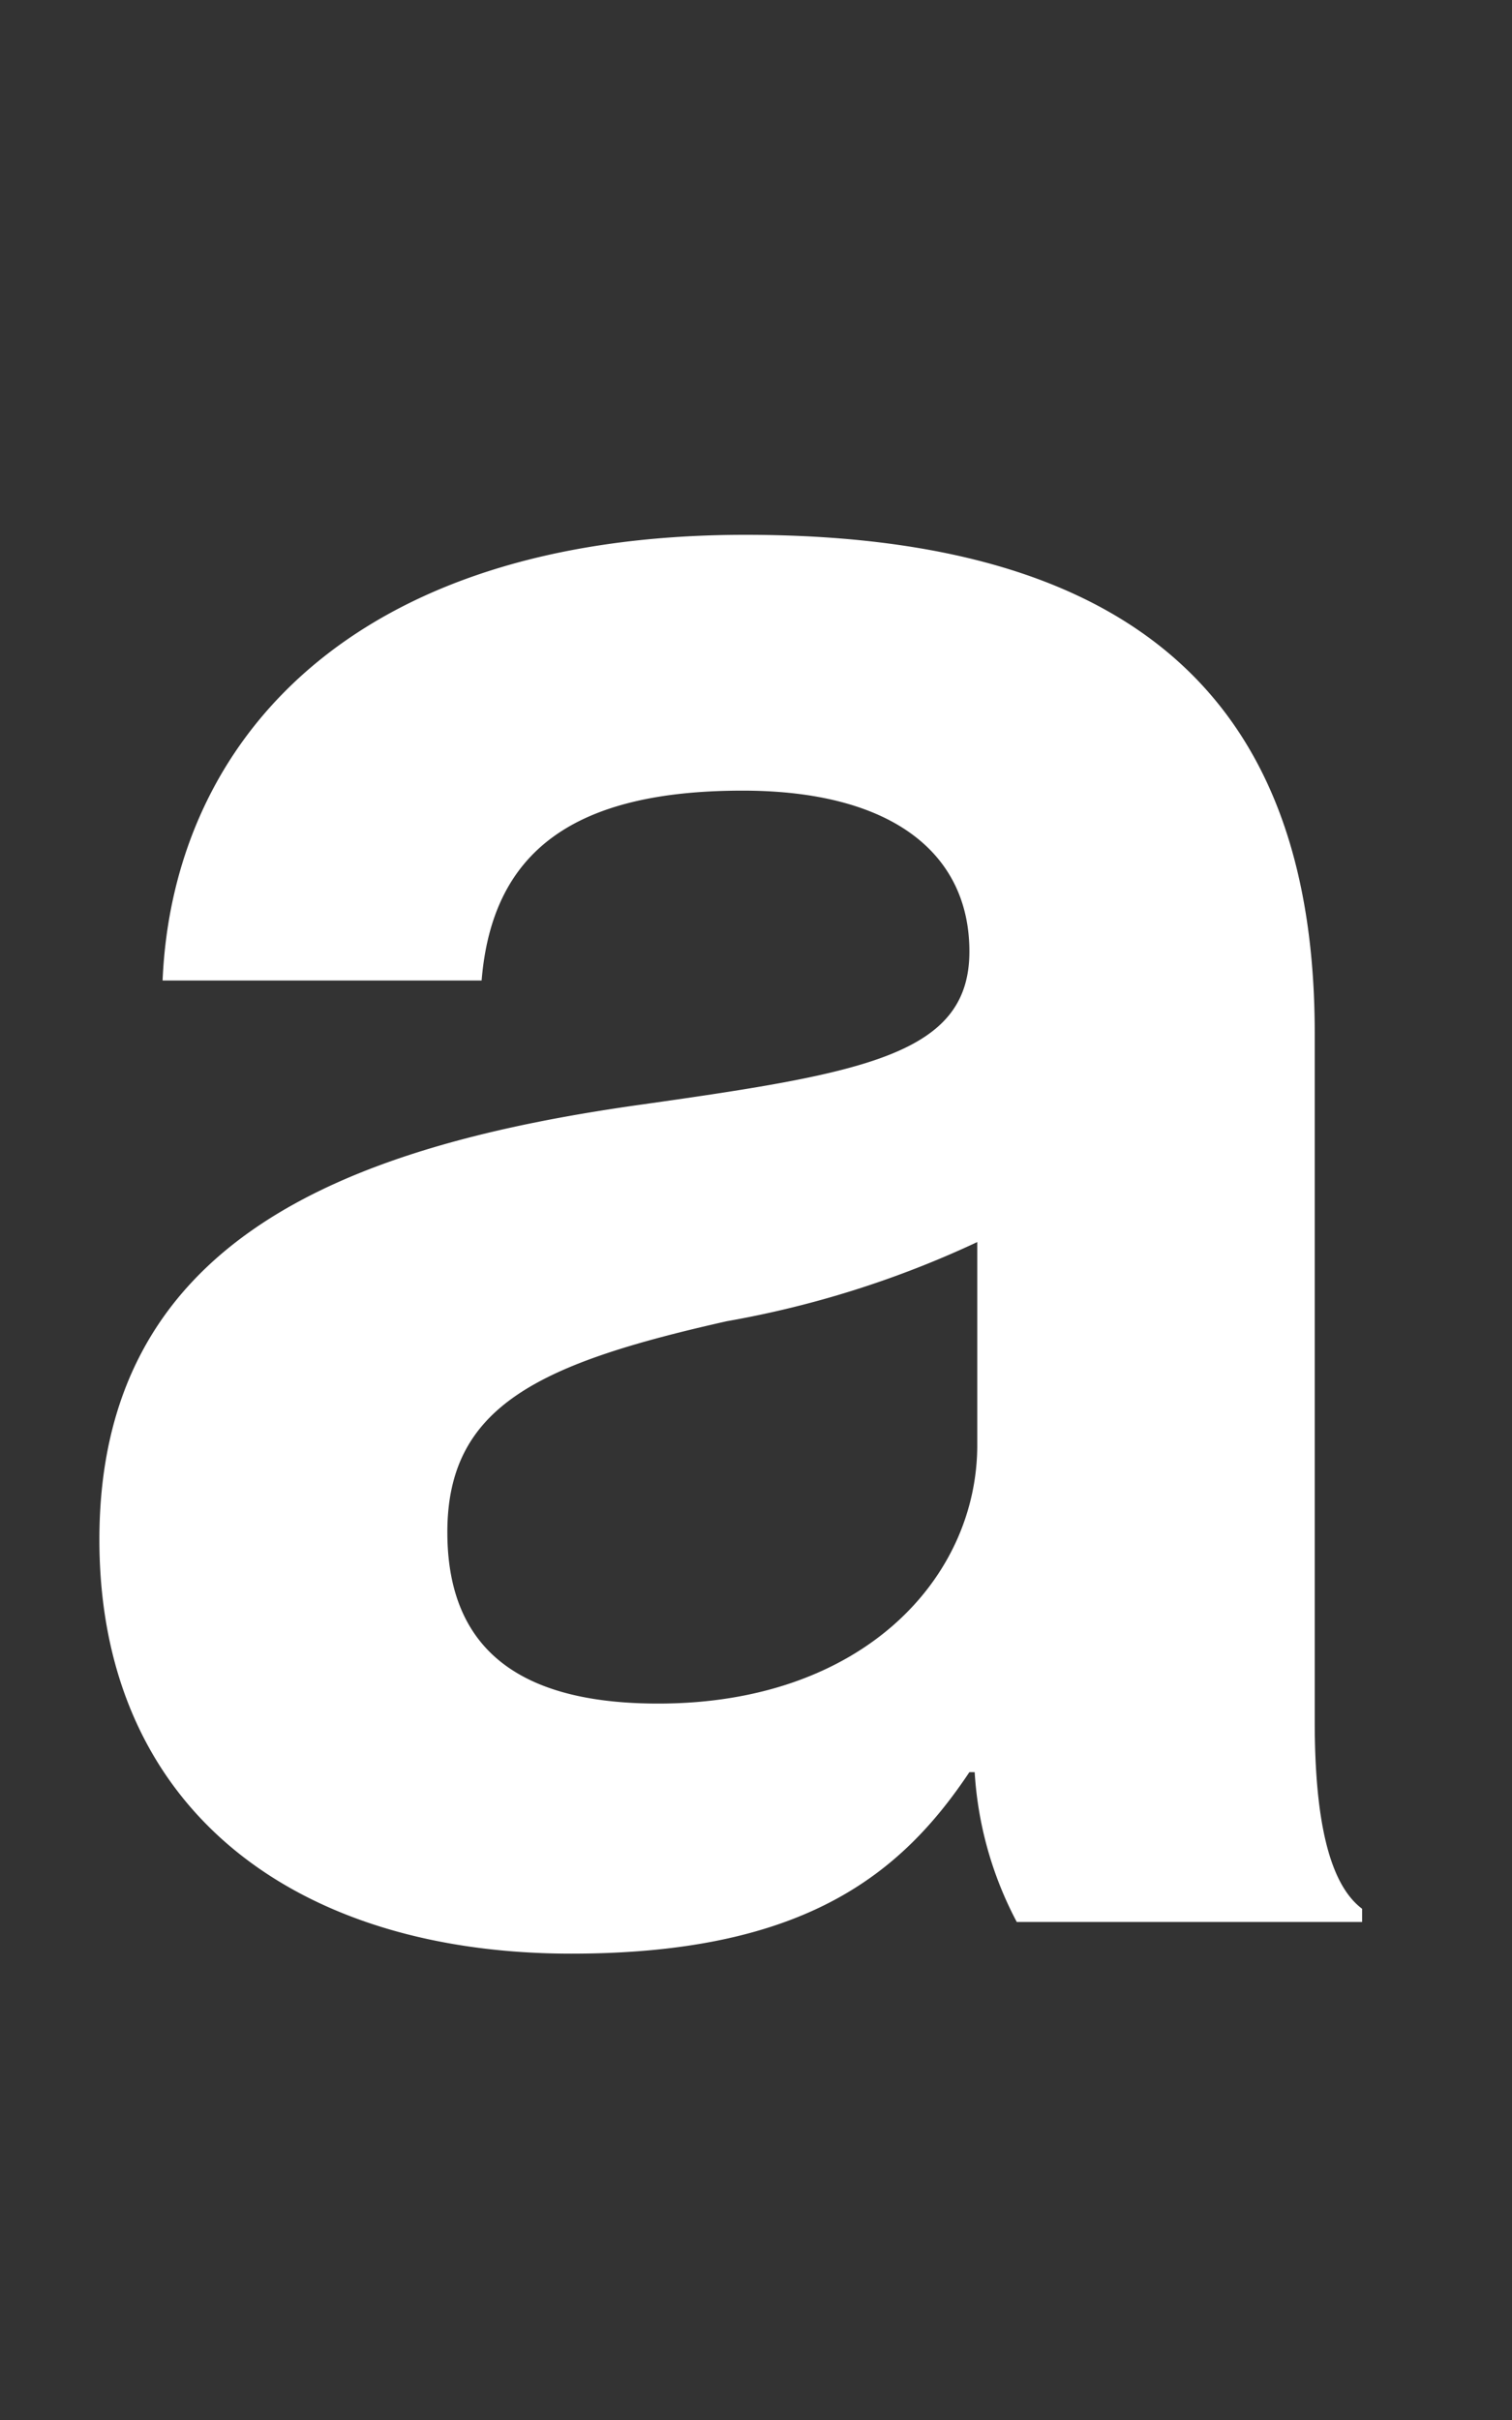
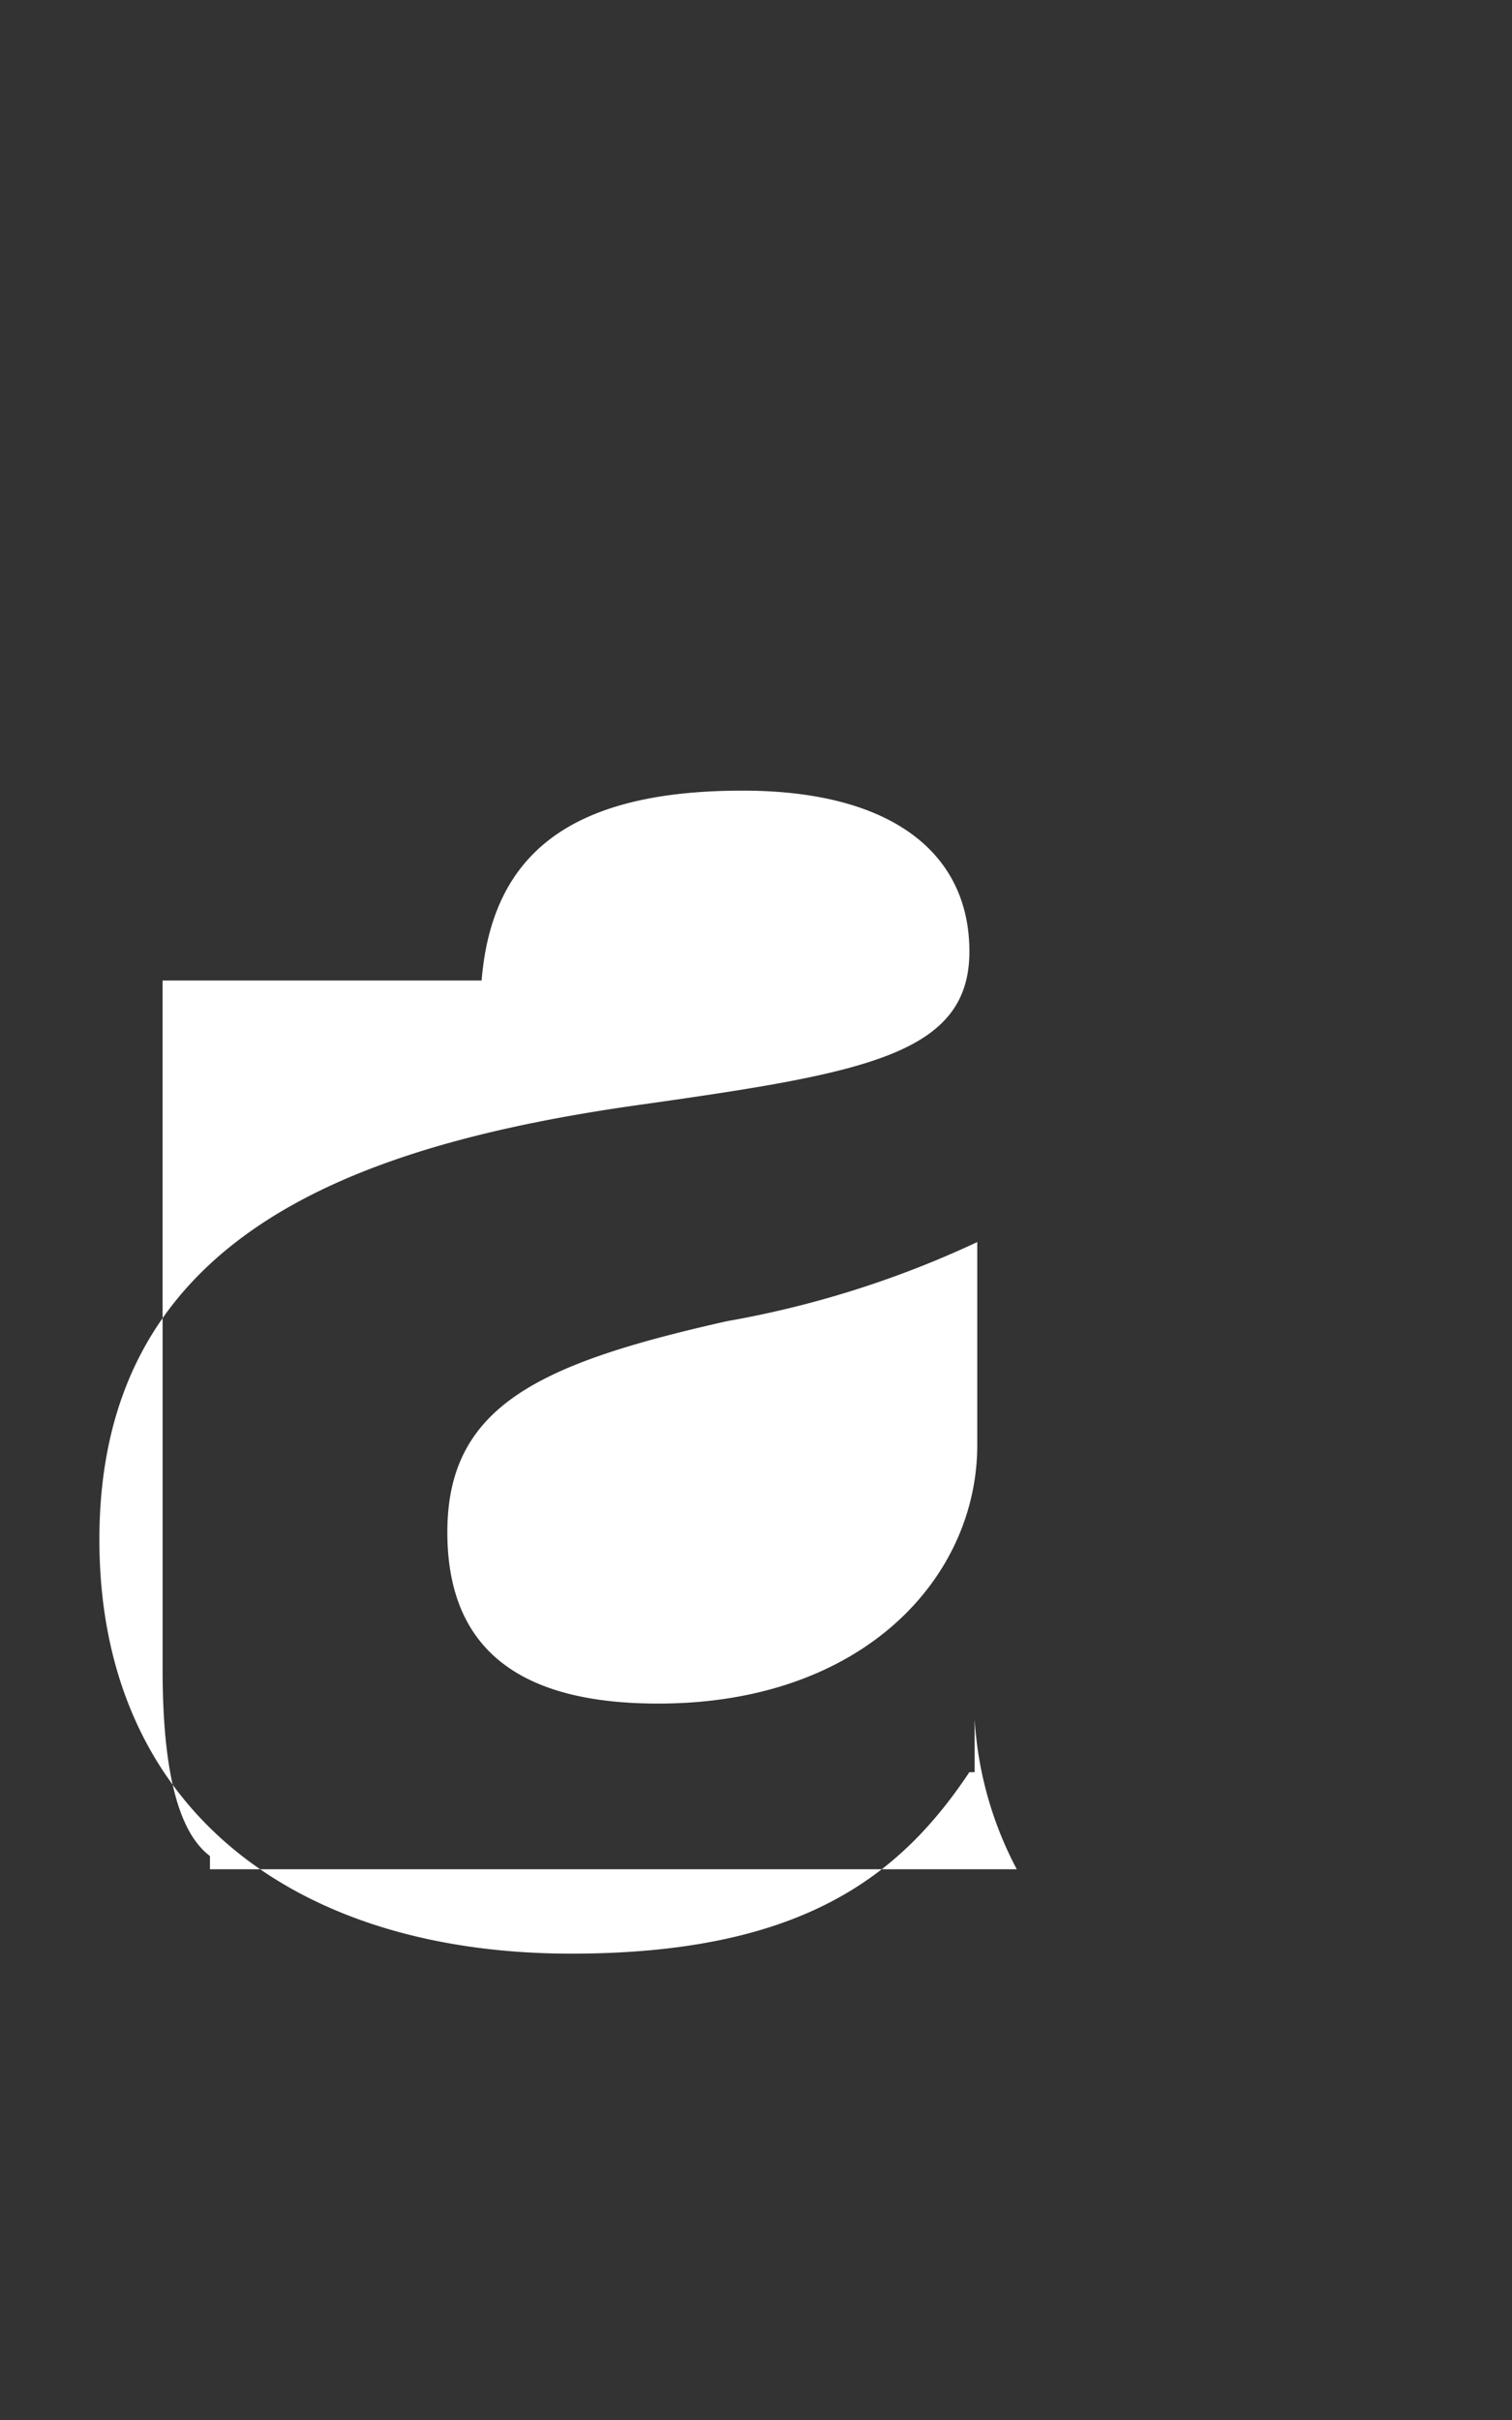
<svg xmlns="http://www.w3.org/2000/svg" width="15" height="24" viewBox="0 0 15 24">
  <rect x="0" y="0" width="15" height="24" fill="#333333" stroke="none" />
  <g id="mainvisual-txt-a" transform="translate(-72 -28)">
-     <path id="Path_3" data-name="Path 3" d="M43.669,17.575h-.052c-.681,1.02-1.648,1.8-3.95,1.8-2.746,0-4.681-1.439-4.681-4.106,0-2.956,2.406-3.9,5.387-4.316,2.224-.314,3.244-.5,3.244-1.517,0-.967-.759-1.595-2.25-1.595-1.673,0-2.484.6-2.589,1.883H35.613c.1-2.354,1.857-4.42,5.78-4.42,4.028,0,5.65,1.8,5.65,4.943v6.826c0,1.02.157,1.622.47,1.857v.131H44.087a3.637,3.637,0,0,1-.418-1.491m.026-3.243V12.318a9.87,9.87,0,0,1-2.485.785c-1.857.418-2.772.837-2.772,2.092s.837,1.7,2.092,1.7c2.04,0,3.165-1.255,3.165-2.563" transform="translate(38 28)" fill="#fff" />
-     <rect id="Rectangle_4" data-name="Rectangle 4" width="15" height="24" transform="translate(72 28)" fill="none" />
+     <path id="Path_3" data-name="Path 3" d="M43.669,17.575h-.052c-.681,1.02-1.648,1.8-3.95,1.8-2.746,0-4.681-1.439-4.681-4.106,0-2.956,2.406-3.9,5.387-4.316,2.224-.314,3.244-.5,3.244-1.517,0-.967-.759-1.595-2.25-1.595-1.673,0-2.484.6-2.589,1.883H35.613v6.826c0,1.02.157,1.622.47,1.857v.131H44.087a3.637,3.637,0,0,1-.418-1.491m.026-3.243V12.318a9.87,9.87,0,0,1-2.485.785c-1.857.418-2.772.837-2.772,2.092s.837,1.7,2.092,1.7c2.04,0,3.165-1.255,3.165-2.563" transform="translate(38 28)" fill="#fff" />
  </g>
</svg>